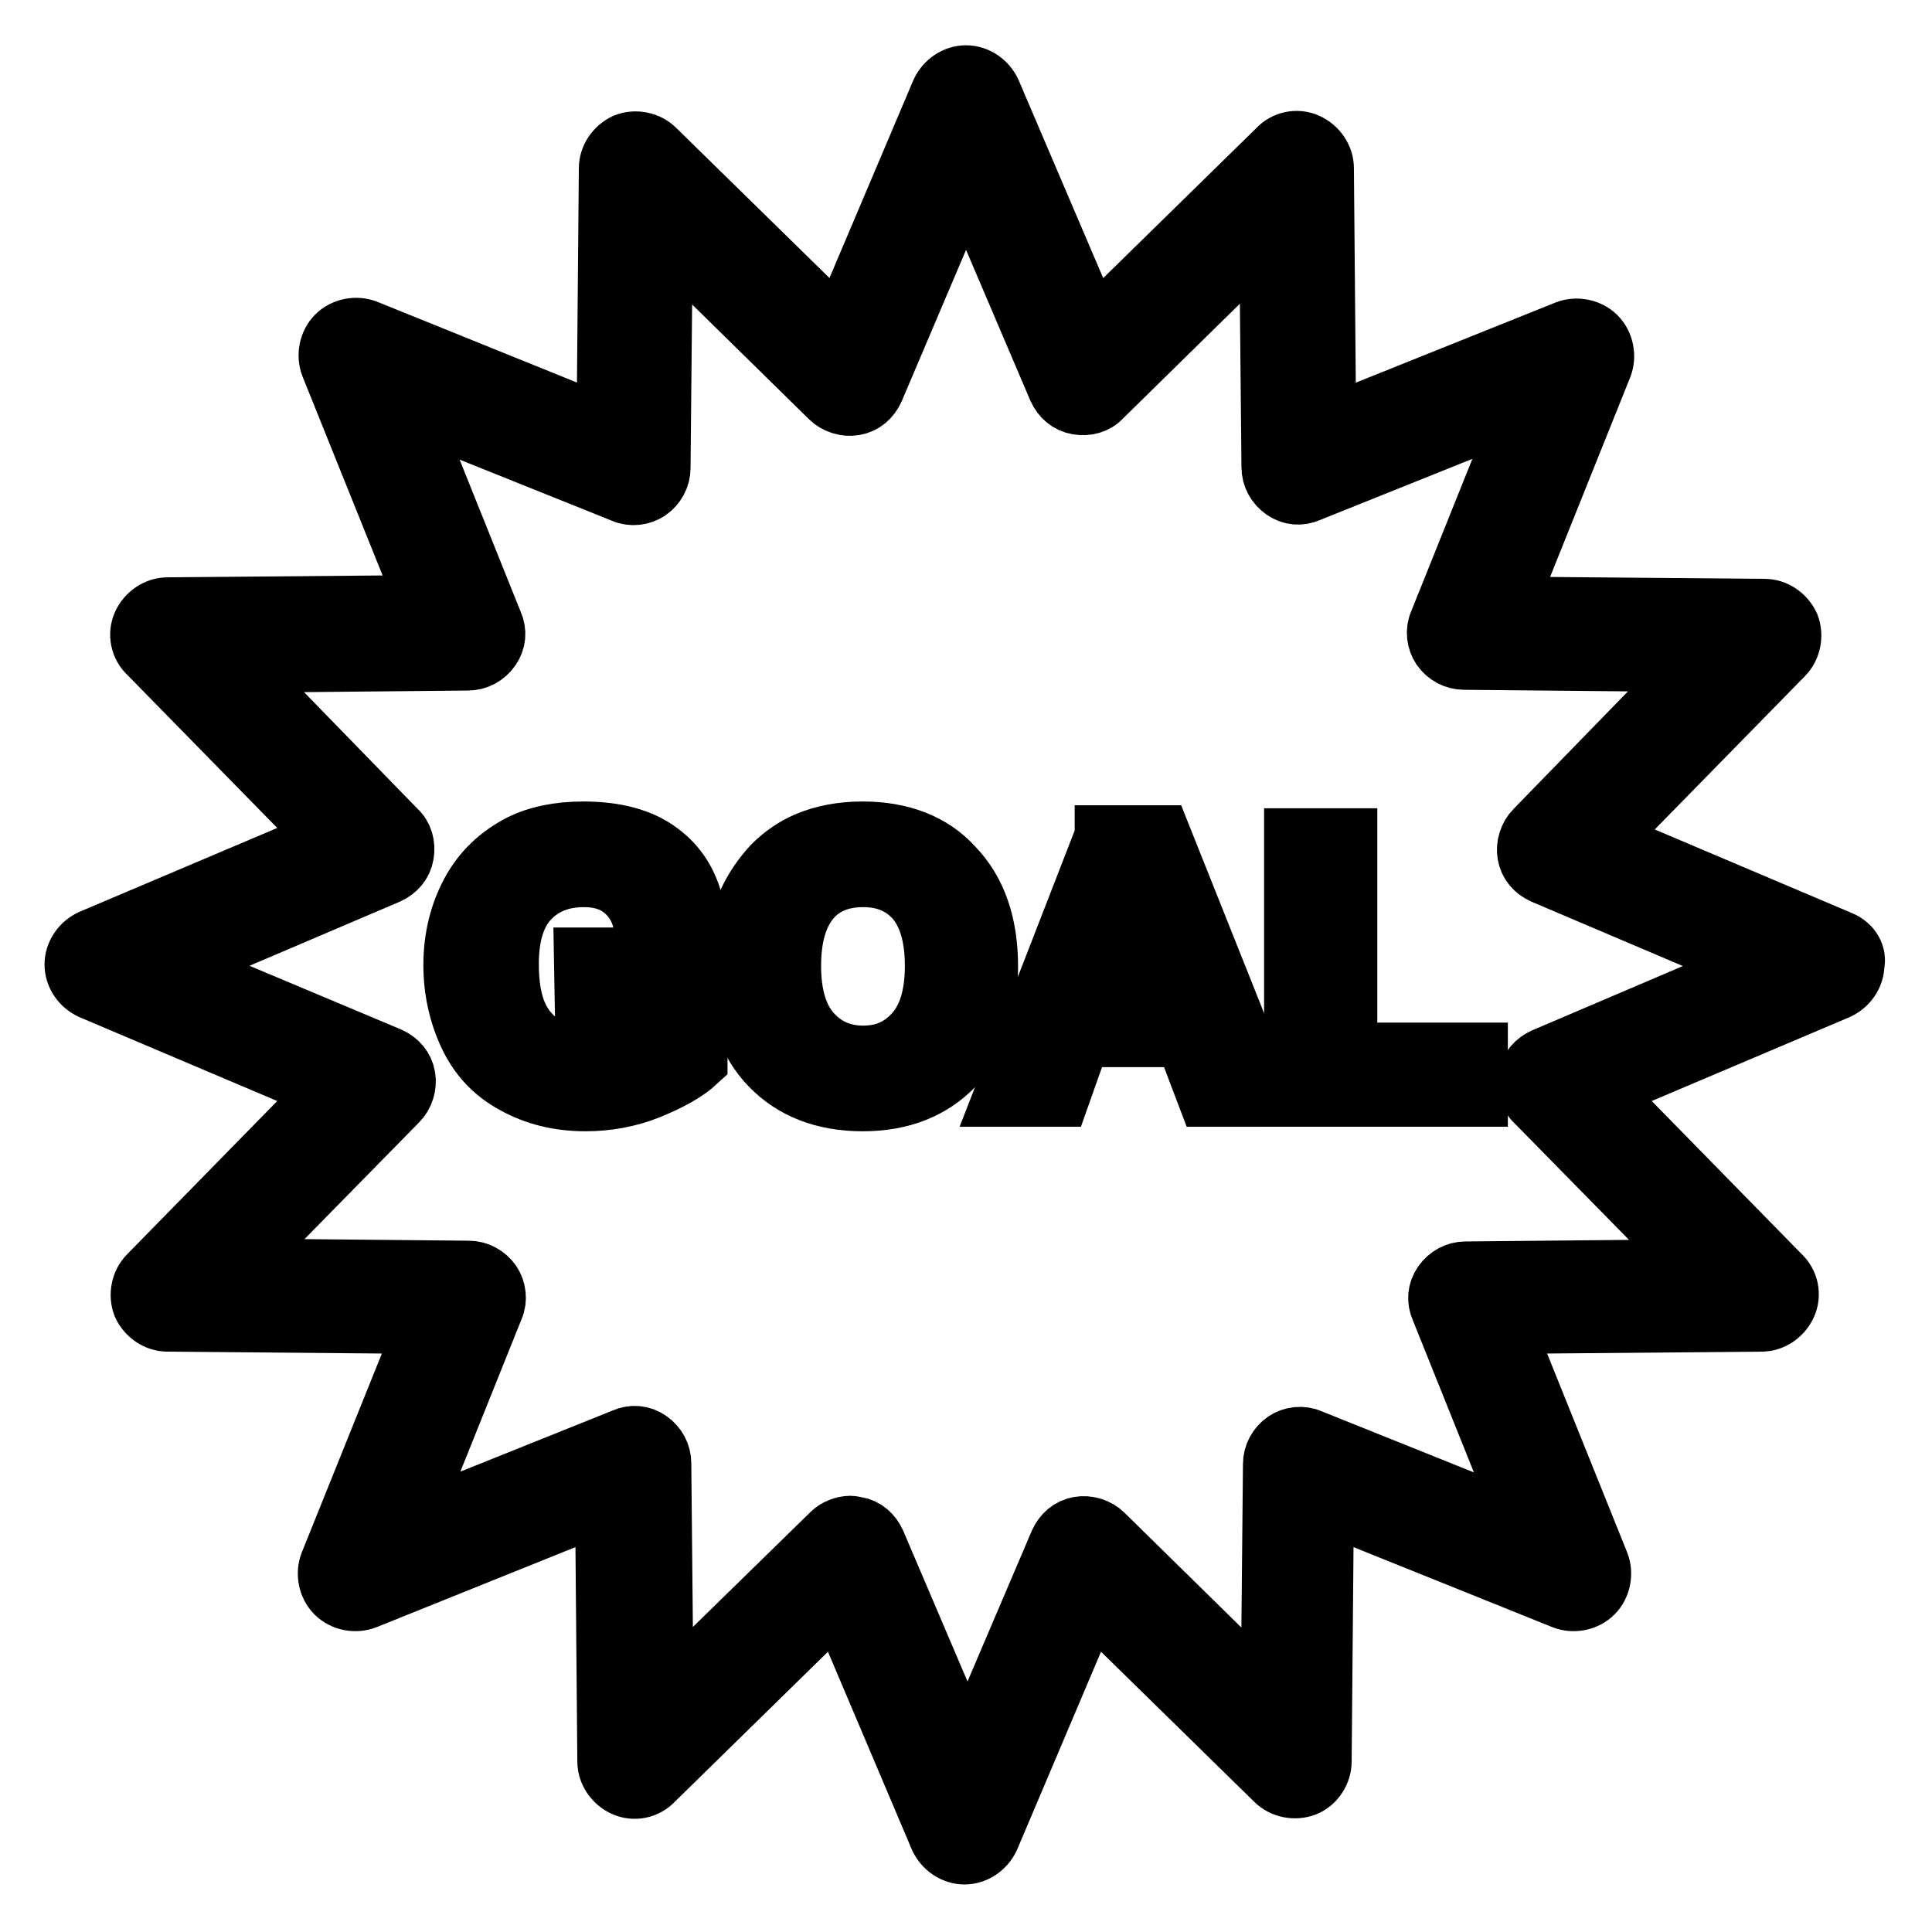
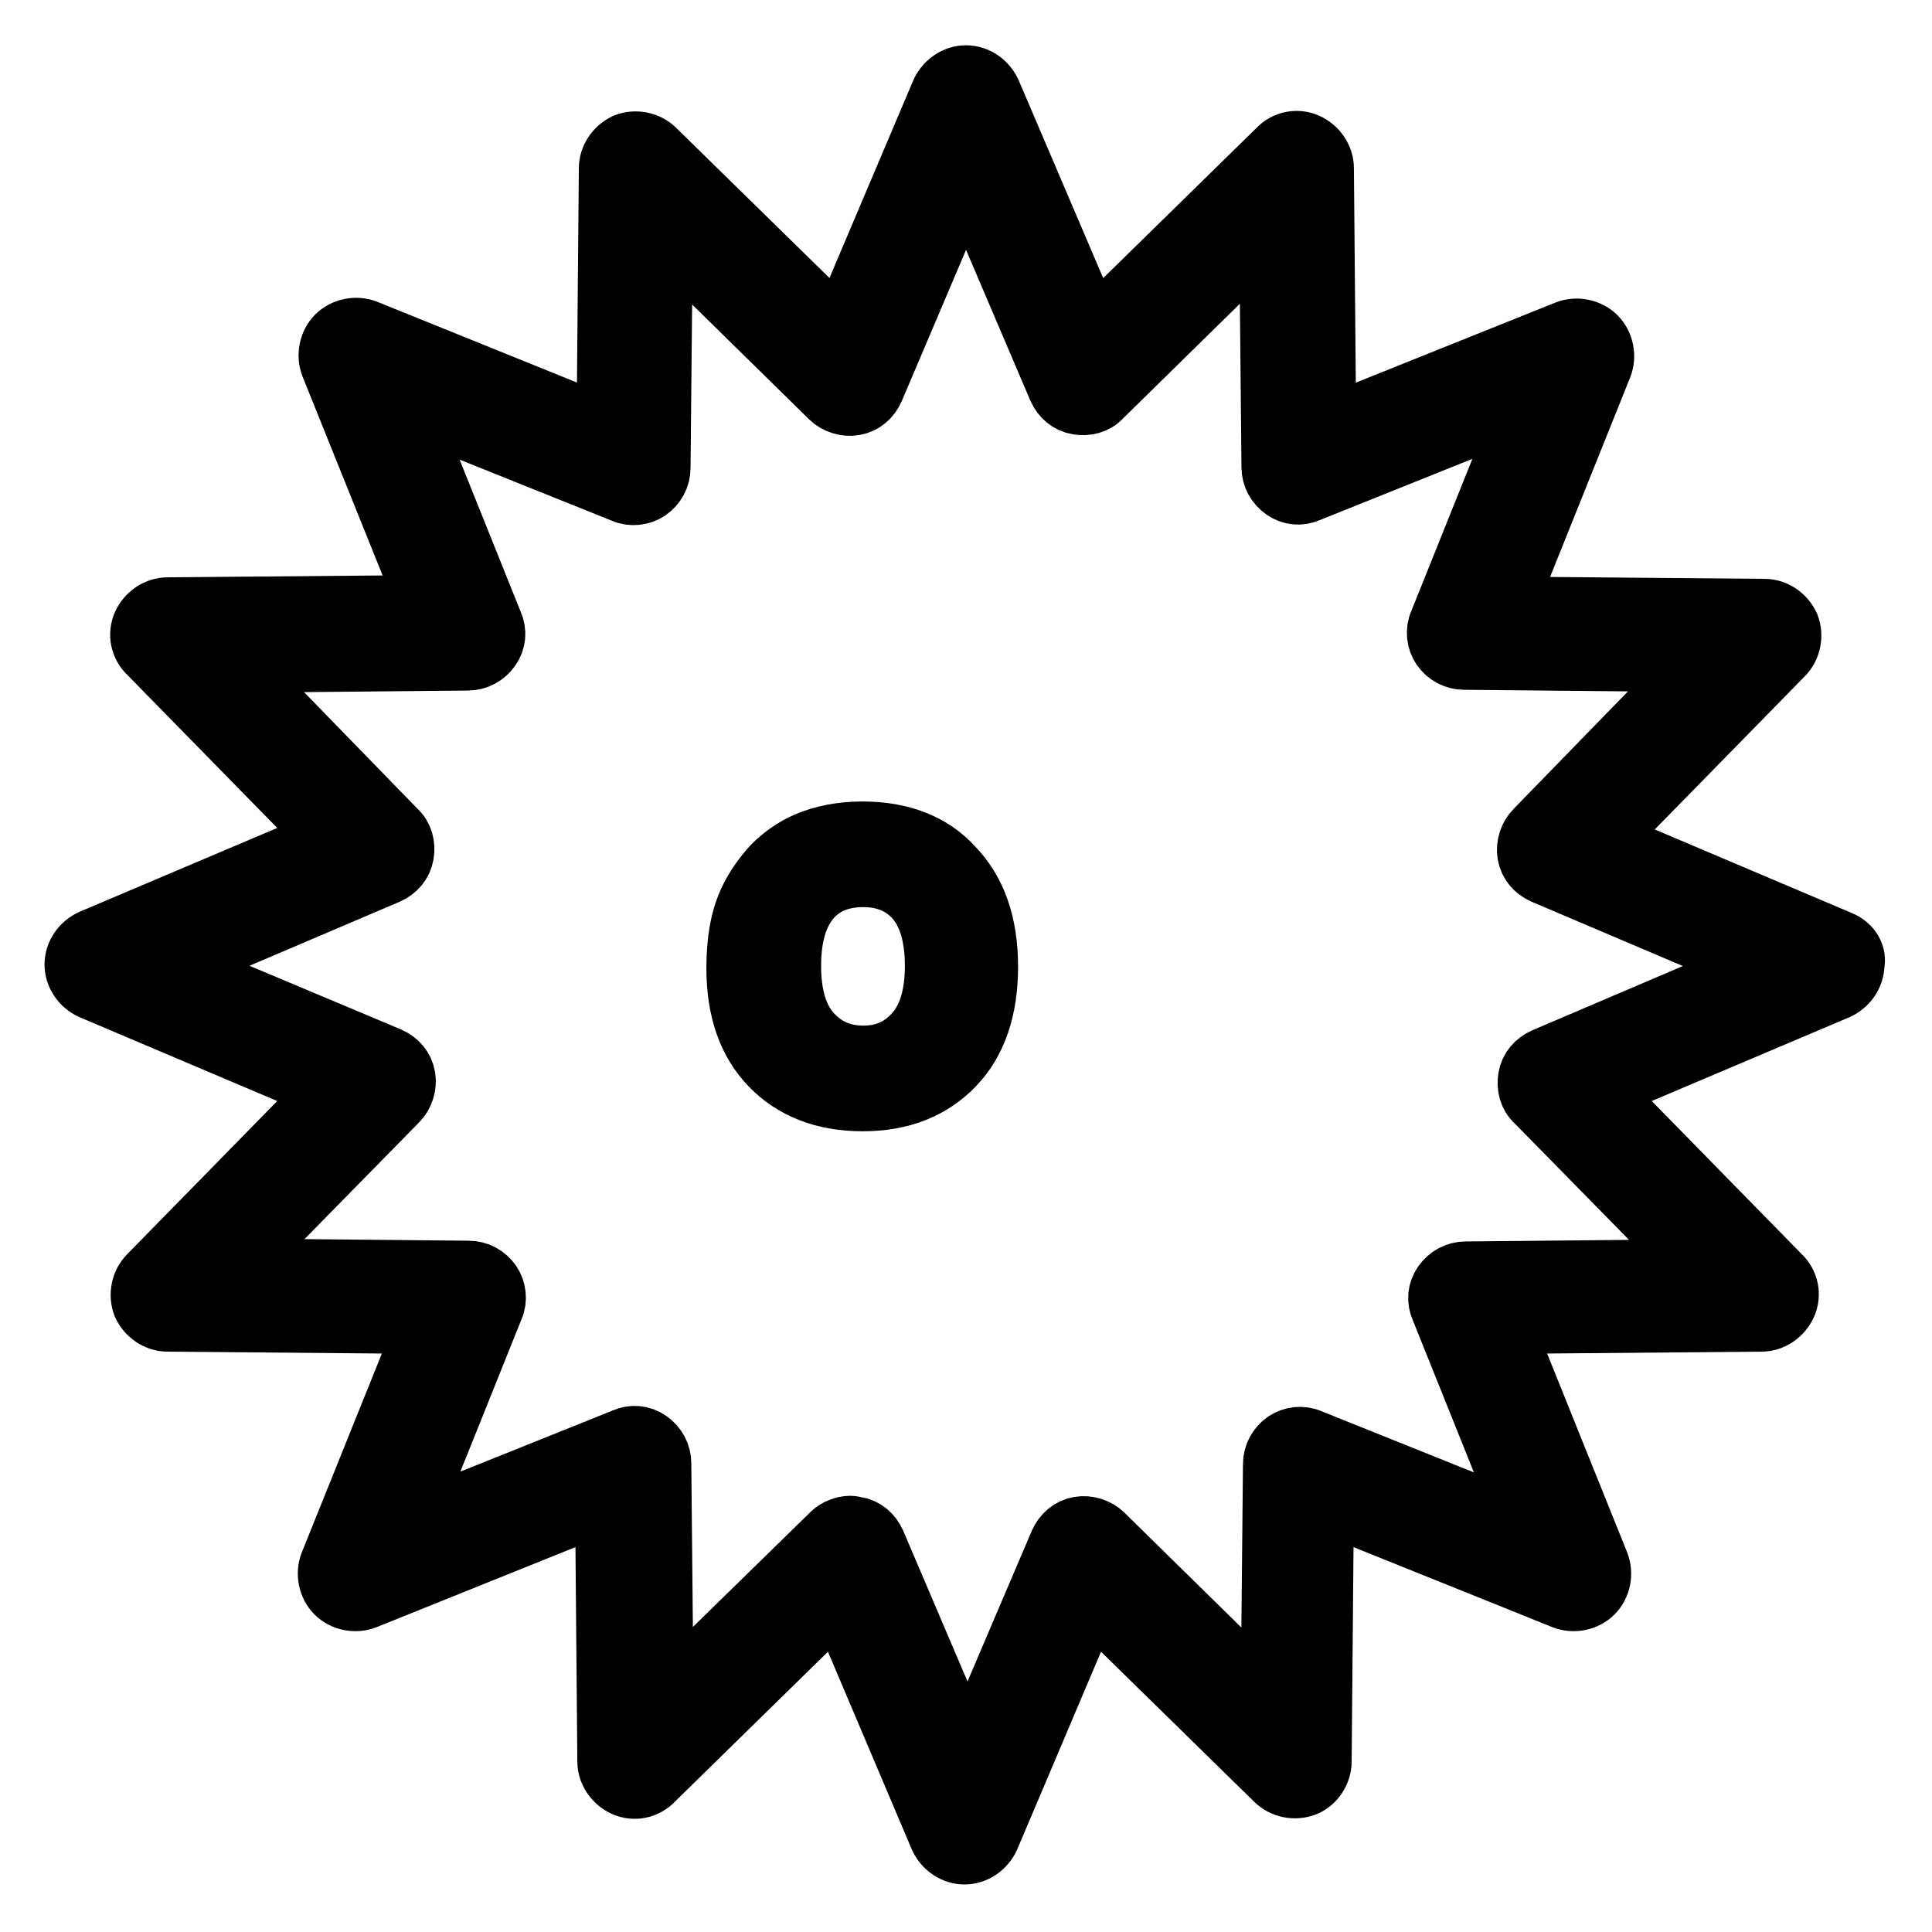
<svg xmlns="http://www.w3.org/2000/svg" version="1.1" x="0px" y="0px" viewBox="0 0 256 256" enable-background="new 0 0 256 256" xml:space="preserve">
  <g>
    <g>
      <g>
        <g>
          <path stroke-width="8" fill-opacity="0" stroke="#000000" d="M243.9,124.7l-31.6-13.4l24-24.5c1-1,1.3-2.6,0.8-3.9c-0.6-1.3-1.9-2.2-3.3-2.2l-34.3-0.3l12.8-31.9c0.5-1.3,0.2-2.9-0.8-3.9c-1-1-2.6-1.3-3.9-0.8l-31.9,12.8l-0.3-34.3c0-1.4-0.9-2.7-2.2-3.3s-2.9-0.3-3.9,0.8l-24.5,24l-13.5-31.6c-0.6-1.3-1.9-2.2-3.3-2.2s-2.7,0.9-3.3,2.2l-13.4,31.6l-24.5-24c-1-1-2.6-1.3-3.9-0.8c-1.3,0.6-2.2,1.9-2.2,3.3l-0.3,34.3L48.5,43.7c-1.3-0.5-2.9-0.2-3.9,0.8c-1,1-1.3,2.6-0.8,3.9l12.8,31.8l-34.4,0.3c-1.4,0-2.7,0.9-3.3,2.2c-0.6,1.3-0.3,2.9,0.8,3.9l24,24.5l-31.6,13.4c-1.3,0.6-2.2,1.9-2.2,3.3c0,1.4,0.9,2.7,2.2,3.3l31.6,13.4l-24,24.5c-1,1-1.3,2.6-0.8,3.9c0.6,1.3,1.9,2.2,3.3,2.2l34.3,0.3l-12.8,31.8c-0.5,1.3-0.2,2.9,0.8,3.9c1,1,2.6,1.3,3.9,0.8l31.8-12.8l0.3,34.3c0,1.4,0.9,2.7,2.2,3.3s2.9,0.3,3.9-0.8l24.5-24l13.4,31.6c0.6,1.3,1.9,2.2,3.3,2.2c1.4,0,2.7-0.9,3.3-2.2l13.4-31.6l24.5,24c1,1,2.6,1.3,3.9,0.8s2.2-1.9,2.2-3.3l0.3-34.3l31.8,12.8c1.3,0.5,2.9,0.2,3.9-0.8c1-1,1.3-2.6,0.8-3.9l-12.8-31.8l34.3-0.3c1.4,0,2.7-0.9,3.3-2.2c0.6-1.3,0.3-2.9-0.8-3.9l-24-24.5l31.6-13.4c1.3-0.6,2.2-1.9,2.2-3.3C246,126.6,245.3,125.3,243.9,124.7z M204.6,140.2c-1.1,0.5-1.9,1.4-2.1,2.6c-0.2,1.2,0.1,2.4,1,3.2l21.8,22.2l-31.1,0.3c-1.2,0-2.3,0.6-3,1.6c-0.7,1-0.8,2.2-0.3,3.3l11.6,28.9l-28.9-11.6c-1.1-0.5-2.4-0.3-3.3,0.3c-1,0.7-1.6,1.8-1.6,3l-0.3,31.1l-22.2-21.8c-0.8-0.8-2.1-1.2-3.2-1c-1.2,0.2-2.1,1-2.6,2.1l-12.2,28.6l-12.2-28.6c-0.5-1.1-1.4-1.9-2.6-2.1c-0.2,0-0.5-0.1-0.7-0.1c-0.9,0-1.9,0.4-2.5,1l-22.3,21.8l-0.3-31.1c0-1.2-0.6-2.3-1.6-3c-1-0.7-2.2-0.8-3.3-0.3l-28.9,11.6l11.6-28.9c0.5-1.1,0.3-2.4-0.3-3.3c-0.7-1-1.8-1.6-3-1.6l-31.2-0.3l21.8-22.2c0.8-0.8,1.2-2.1,1-3.2c-0.2-1.2-1-2.1-2.1-2.6L22.8,128l28.6-12.2c1.1-0.5,1.9-1.4,2.1-2.6c0.2-1.2-0.1-2.4-1-3.2L30.9,87.8L62,87.5c1.2,0,2.3-0.6,3-1.6c0.7-1,0.8-2.2,0.3-3.3L53.7,53.7l28.9,11.6c1.1,0.5,2.4,0.3,3.3-0.3c1-0.7,1.6-1.8,1.6-3l0.3-31.1L110,52.7c0.8,0.8,2.1,1.2,3.2,1c1.2-0.2,2.1-1,2.6-2.1l12.2-28.7l12.2,28.6c0.5,1.1,1.4,1.9,2.6,2.1c1.2,0.2,2.4-0.1,3.2-1l22.2-21.8l0.3,31.1c0,1.2,0.6,2.3,1.6,3c1,0.7,2.2,0.8,3.3,0.3l28.9-11.6l-11.6,28.9c-0.5,1.1-0.3,2.4,0.3,3.3c0.7,1,1.8,1.6,3,1.6l31.1,0.3L203.4,110c-0.8,0.8-1.2,2.1-1,3.2c0.2,1.2,1,2.1,2.1,2.6l28.7,12.2L204.6,140.2z" />
-           <path stroke-width="8" fill-opacity="0" stroke="#000000" d="M77.5,132.6h8v4.4c-1.1,0.8-2.3,1.5-3.8,2.1c-1.5,0.6-2.9,0.9-4.4,0.9c-2.9,0-5.3-1-7.2-3.1s-2.7-5.1-2.7-9.2c0-3.8,0.9-6.7,2.7-8.6c1.8-1.9,4.2-2.9,7.3-2.9c2,0,3.7,0.5,5,1.5c1.3,1,2.2,2.3,2.7,4l6.9-1.3c-0.7-3.2-2.2-5.7-4.7-7.5c-2.4-1.8-5.8-2.7-10-2.7c-3.3,0-6.1,0.6-8.3,1.7c-2.9,1.5-5.1,3.6-6.6,6.4c-1.5,2.8-2.3,6-2.3,9.6c0,3.3,0.7,6.4,2,9.2c1.3,2.8,3.3,5,6.1,6.5c2.7,1.5,5.8,2.3,9.4,2.3c2.8,0,5.7-0.5,8.4-1.6s4.9-2.3,6.4-3.7v-13.7h-15L77.5,132.6L77.5,132.6L77.5,132.6z" />
          <path stroke-width="8" fill-opacity="0" stroke="#000000" d="M114.3,110.2c-2.8,0-5.3,0.5-7.4,1.4c-1.6,0.7-3.1,1.7-4.5,3.1c-1.3,1.4-2.4,3-3.2,4.7c-1.1,2.4-1.6,5.3-1.6,8.9c0,5.5,1.5,9.8,4.5,12.9c3,3.1,7.1,4.7,12.2,4.7c5.1,0,9.1-1.6,12.1-4.7c3-3.1,4.5-7.5,4.5-13.1c0-5.6-1.5-10-4.6-13.2C123.5,111.8,119.4,110.2,114.3,110.2z M121.2,136.9c-1.8,2-4,3-6.8,3c-2.8,0-5.1-1-6.9-3c-1.8-2-2.7-5-2.7-8.9c0-4,0.9-6.9,2.6-8.9s4.1-2.9,7-2.9c2.9,0,5.2,1,6.9,2.9c1.7,2,2.6,4.9,2.6,8.9C123.9,131.9,123,134.9,121.2,136.9z" />
-           <path stroke-width="8" fill-opacity="0" stroke="#000000" d="M146.4,110.8L133,145.3h7.4l2.8-7.9H157l3,7.9h7.6l-13.8-34.6H146.4L146.4,110.8z M145.4,131.6l4.6-12.8l4.7,12.8H145.4z" />
-           <path stroke-width="8" fill-opacity="0" stroke="#000000" d="M178.5 111.1L171.5 111.1 171.5 145.3 195.8 145.3 195.8 139.5 178.5 139.5 z" />
        </g>
      </g>
      <g />
      <g />
      <g />
      <g />
      <g />
      <g />
      <g />
      <g />
      <g />
      <g />
      <g />
      <g />
      <g />
      <g />
      <g />
    </g>
  </g>
</svg>